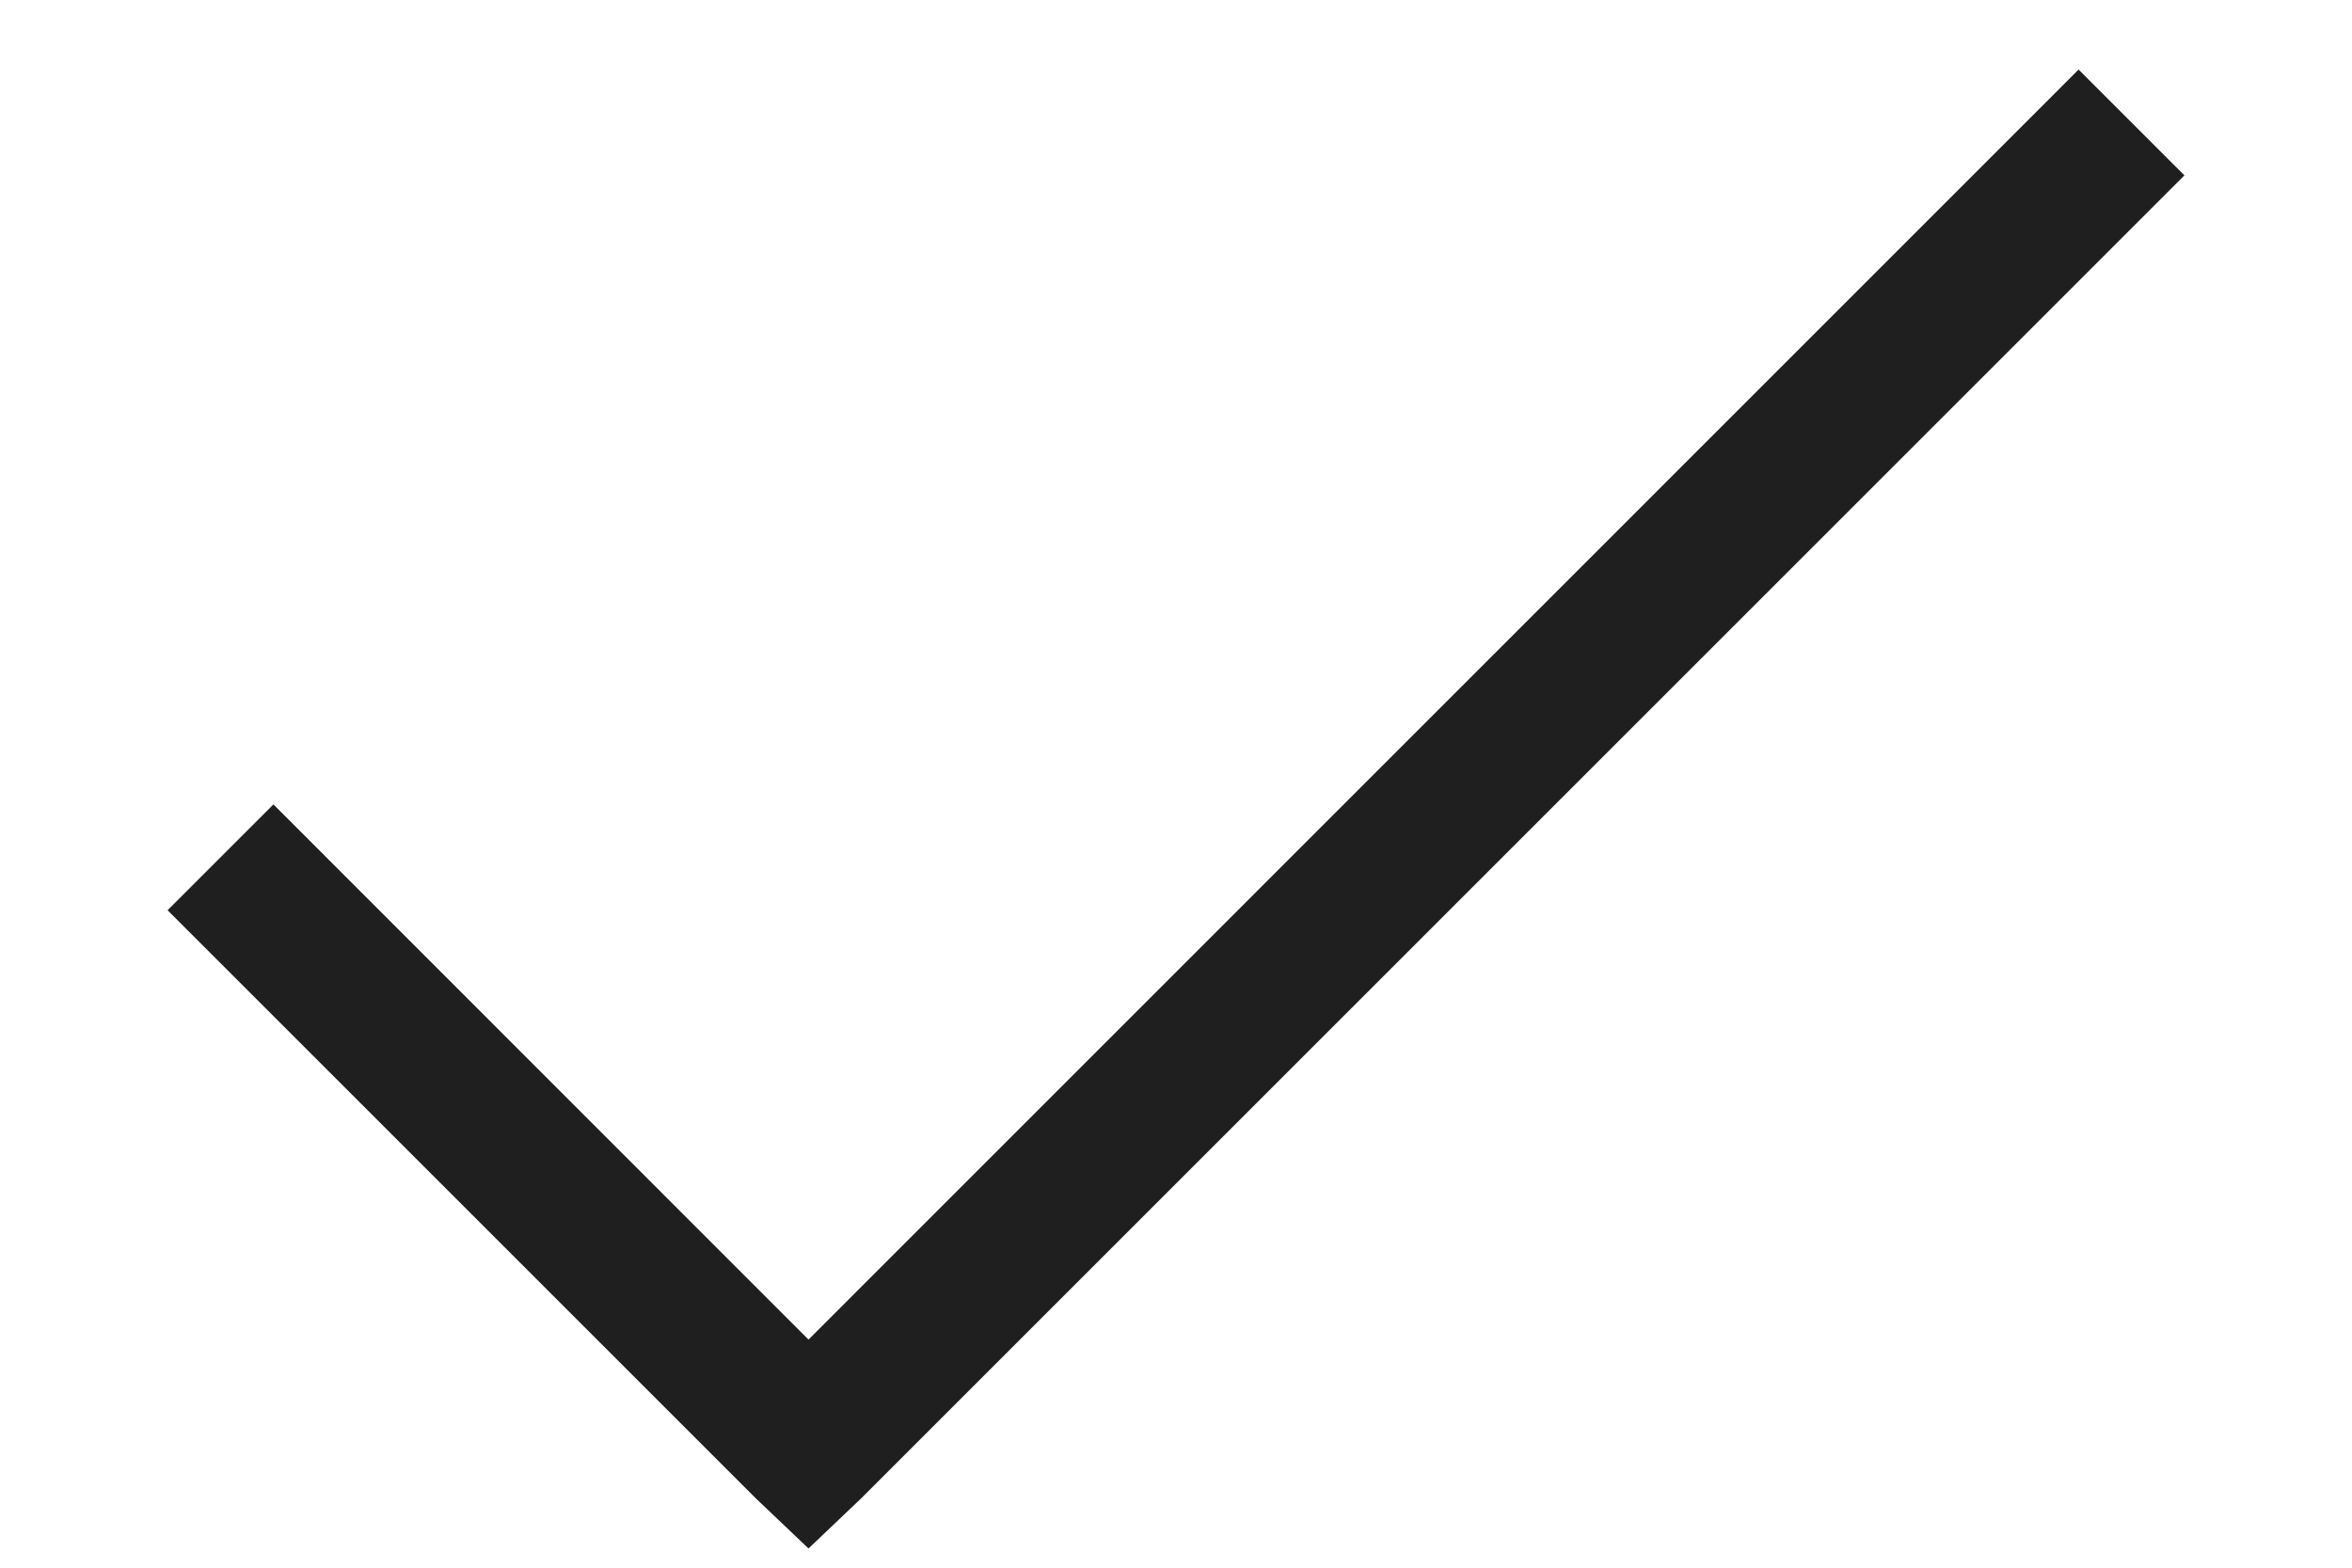
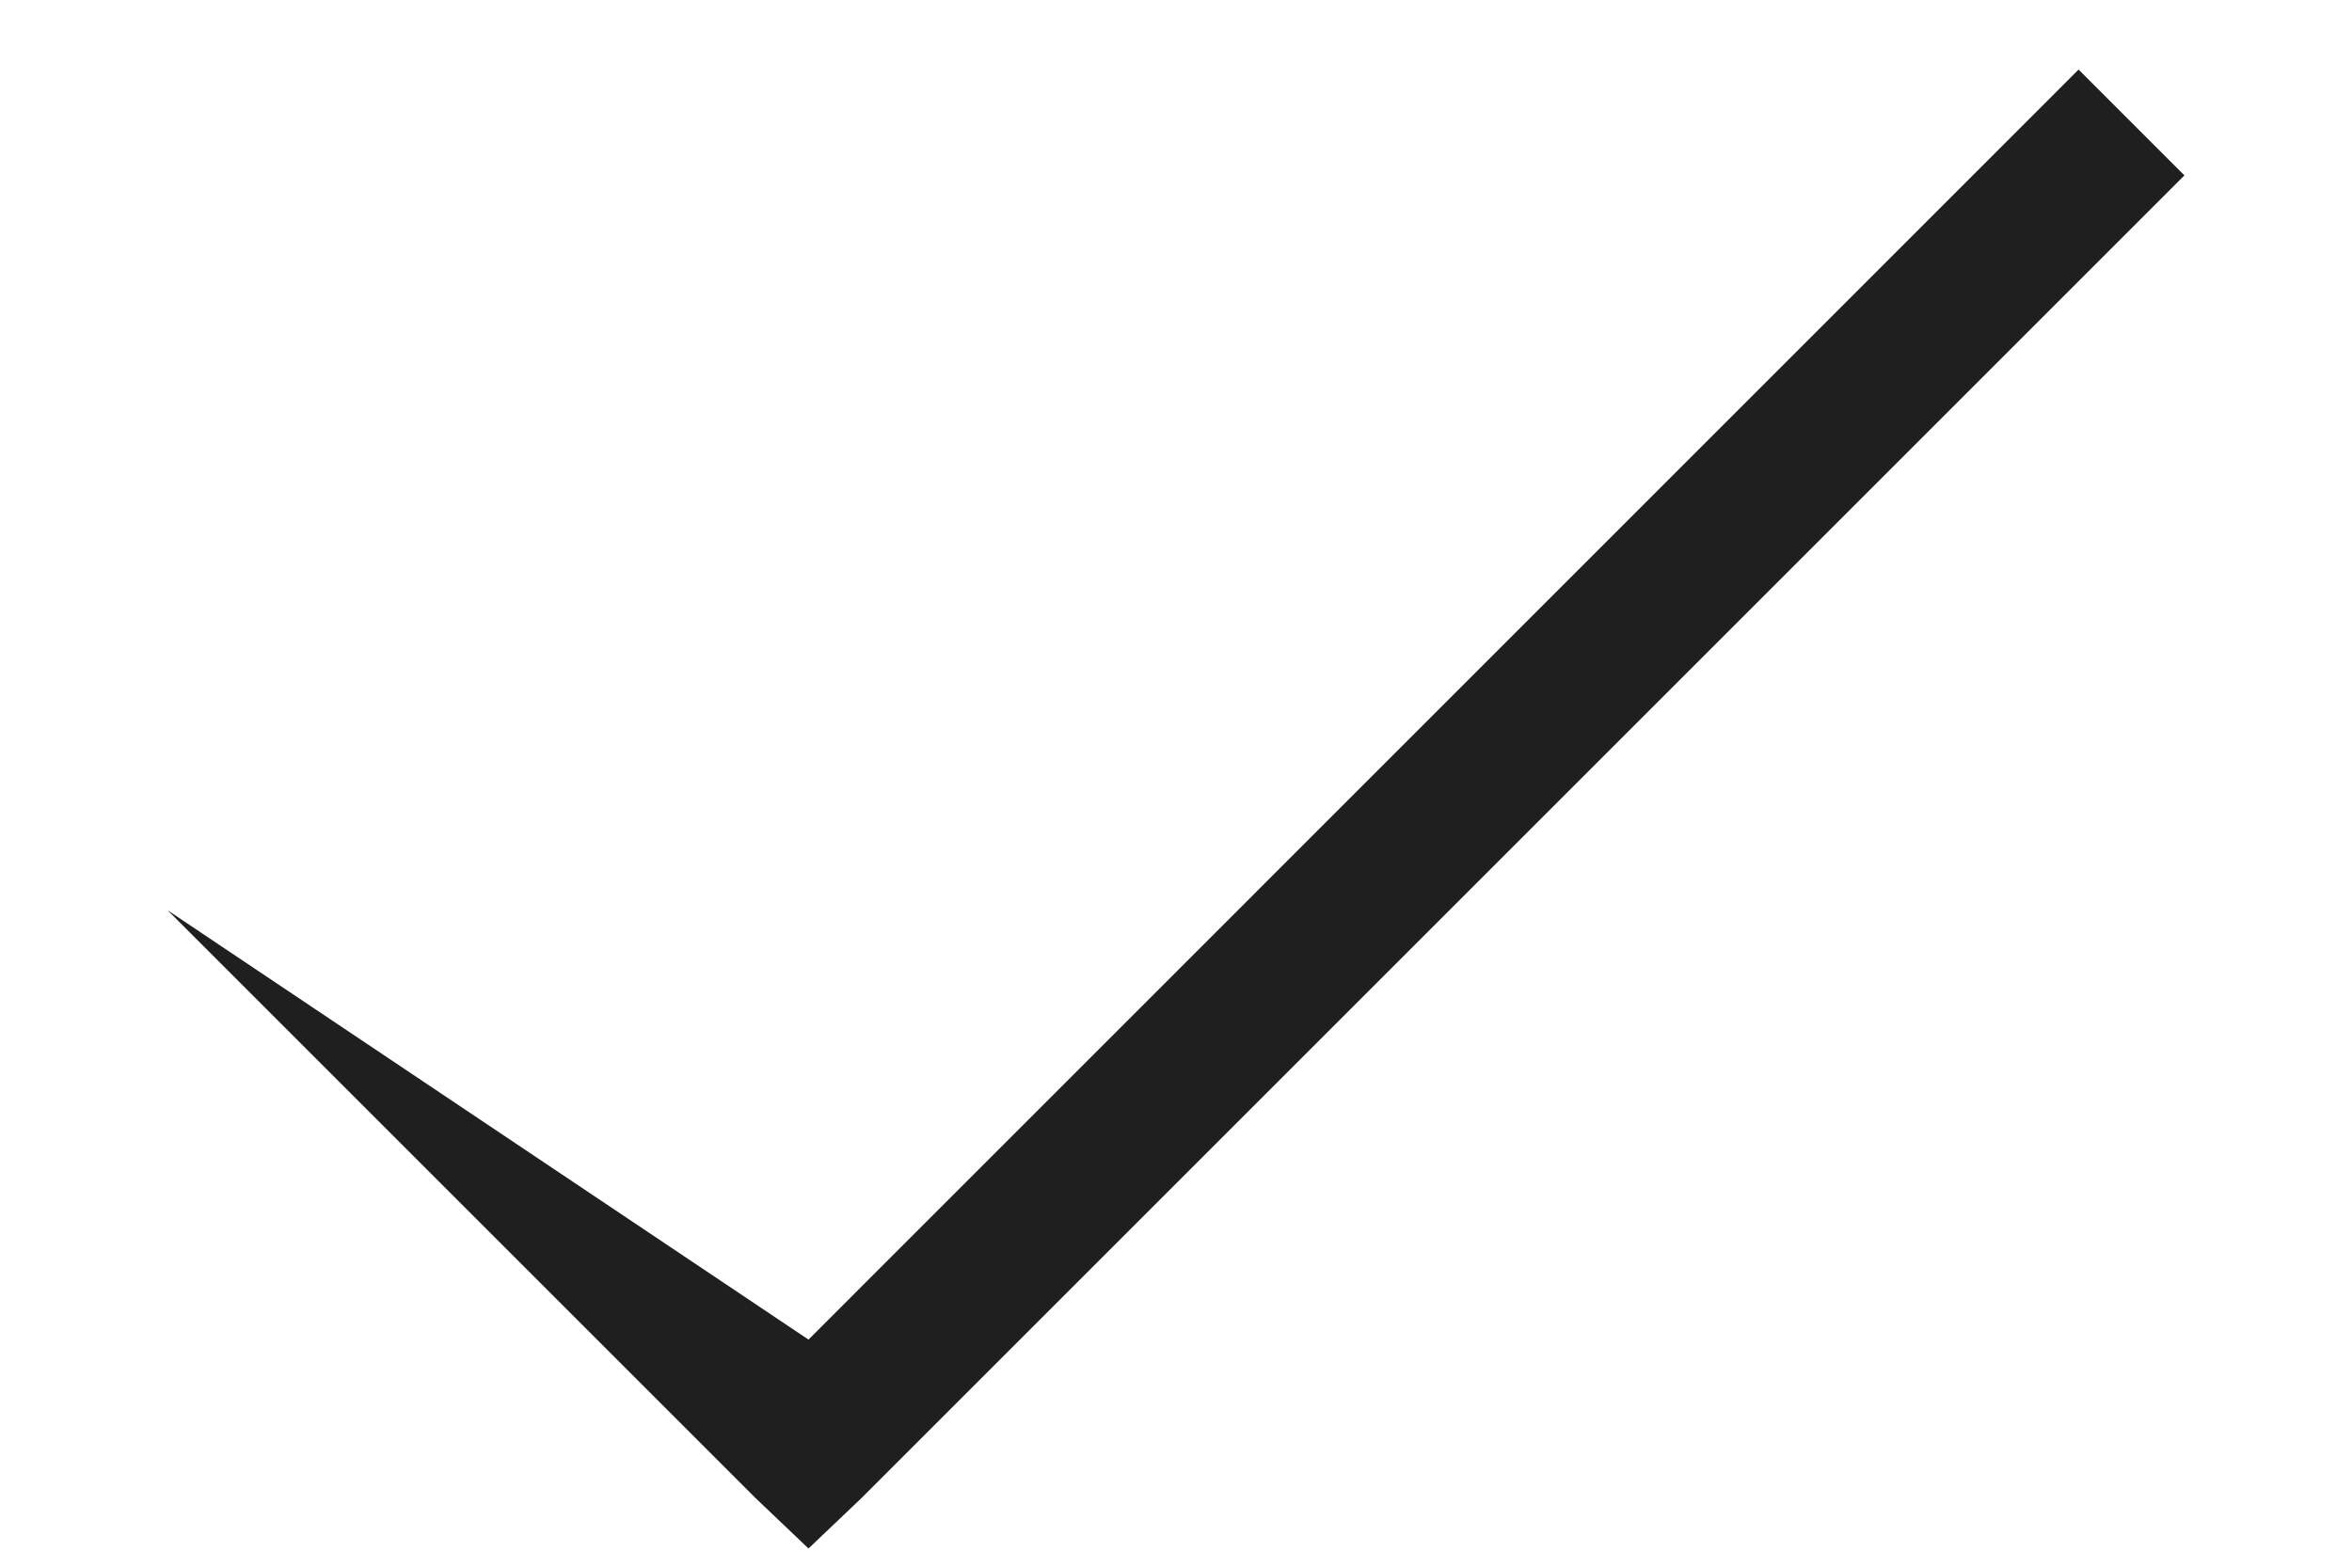
<svg xmlns="http://www.w3.org/2000/svg" width="12" height="8" viewBox="0 0 12 8" fill="none">
-   <path d="M10.605 0.355L4.125 6.836L1.395 4.105L0.855 4.645L3.855 7.645L4.125 7.902L4.395 7.645L11.145 0.895L10.605 0.355Z" fill="#1F1F1F" />
+   <path d="M10.605 0.355L4.125 6.836L0.855 4.645L3.855 7.645L4.125 7.902L4.395 7.645L11.145 0.895L10.605 0.355Z" fill="#1F1F1F" />
</svg>